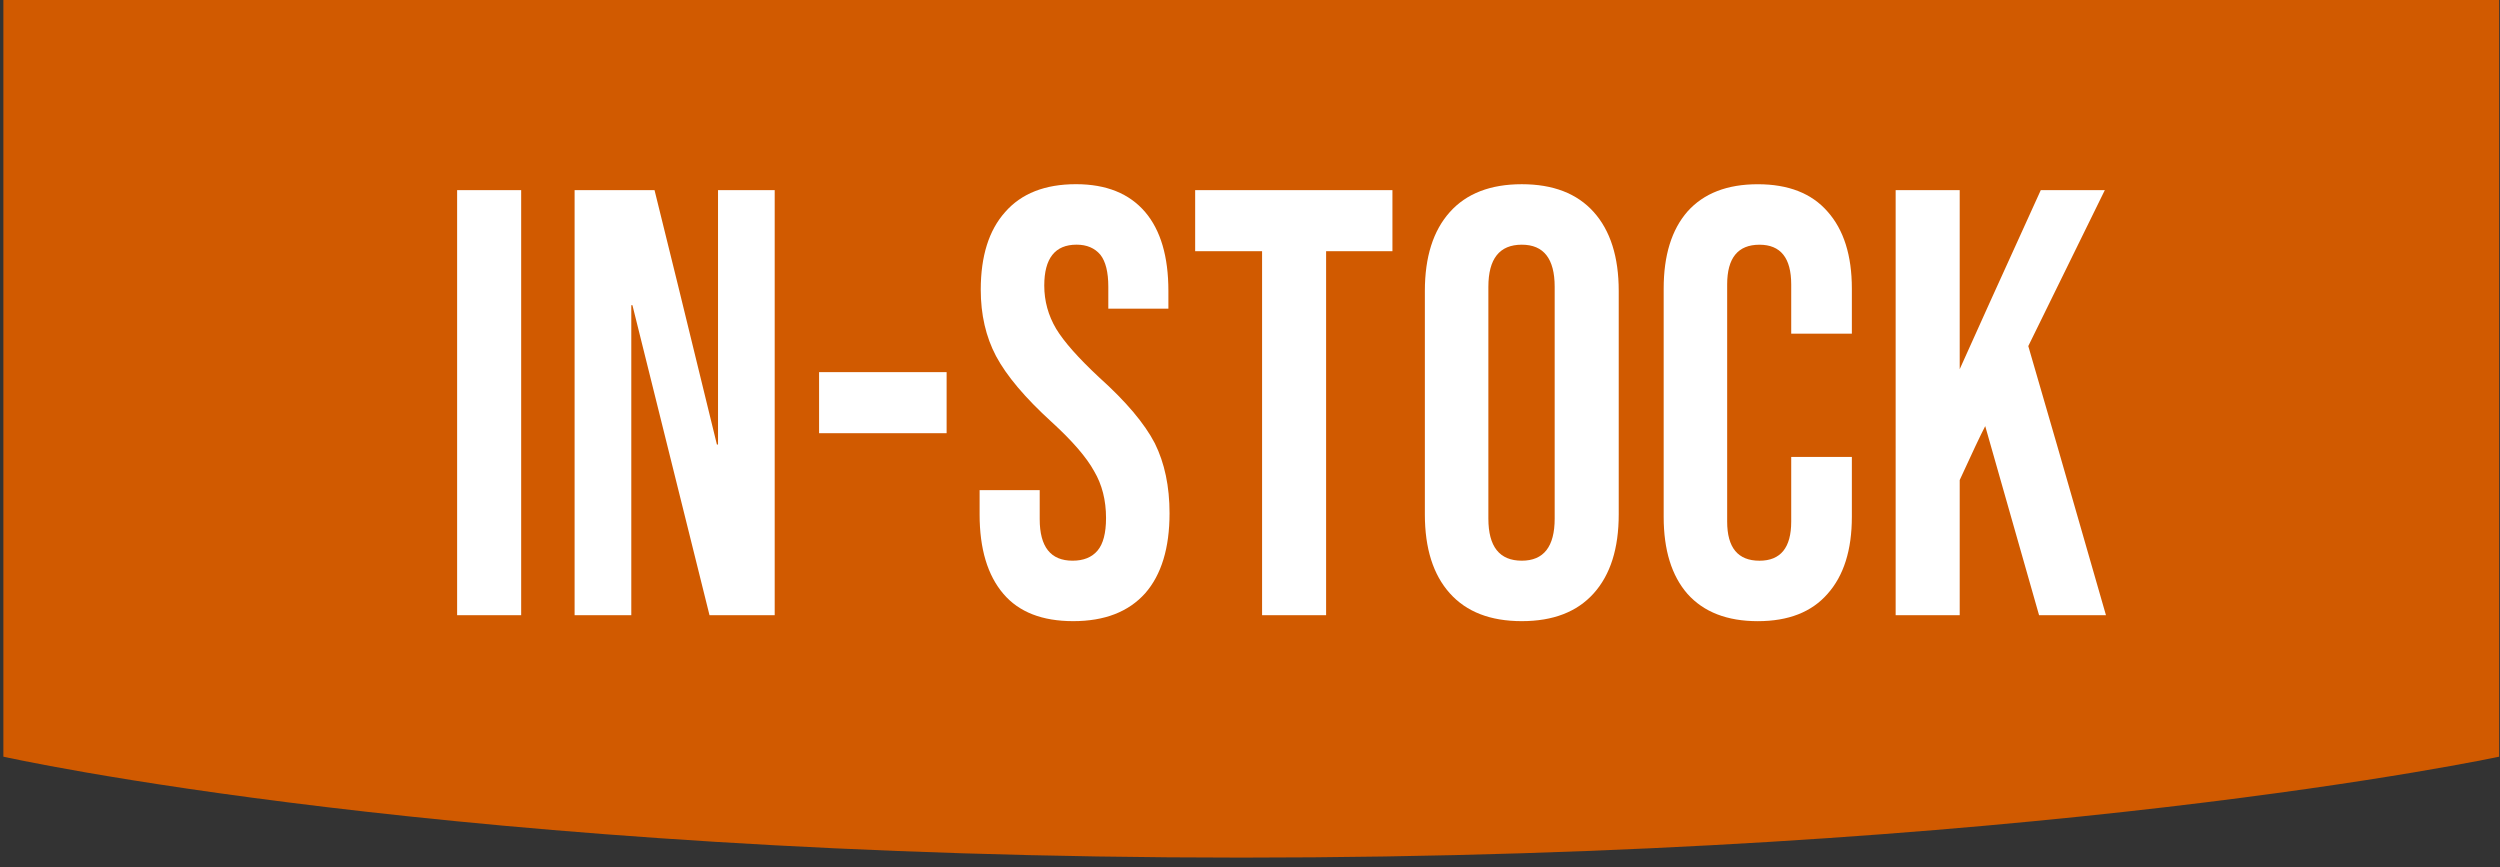
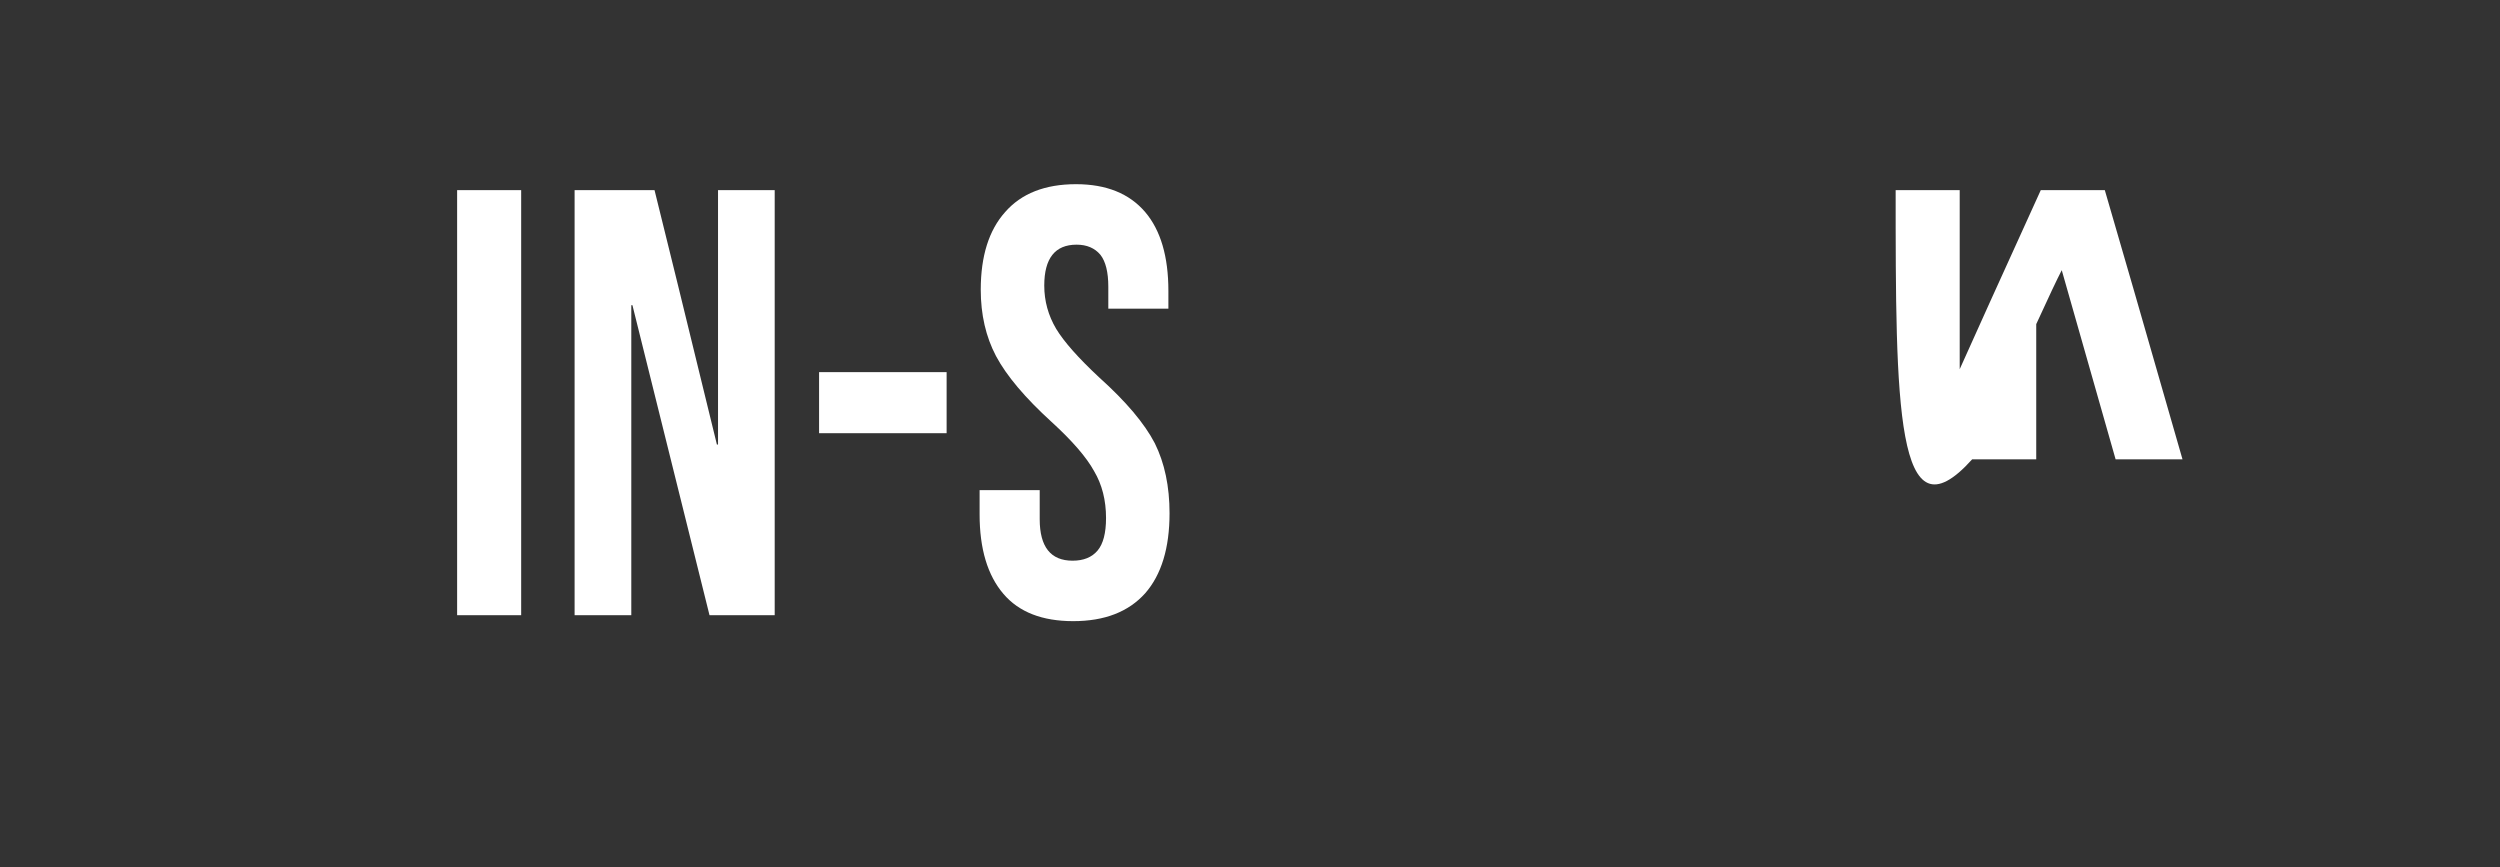
<svg xmlns="http://www.w3.org/2000/svg" version="1.1" id="Layer_1" x="0px" y="0px" viewBox="0 0 106.4 36.9" style="enable-background:new 0 0 106.4 36.9;" xml:space="preserve">
  <rect x="0" y="0" width="106.4" height="36.9" fill="#333333" stroke="none" />
  <style type="text/css">
	.st0{fill:#D15A00;}
	.st1{fill:#FFFFFF;}
</style>
-   <path class="st0" d="M106.364,32.204V0H0.144v32.204c0,0,19.137,4.296,52.682,4.296  C86.371,36.5,106.364,32.204,106.364,32.204" />
  <g>
    <path class="st1" d="M19.455,8.093c0.45,0,1.359,0,2.726,0c0,3.011,0,9.042,0,18.091c-0.466,0-1.375,0-2.726,0   C19.455,23.173,19.455,17.143,19.455,8.093z" />
    <path class="st1" d="M24.455,8.093c0.563,0,1.697,0,3.402,0c0.45,1.8,1.334,5.408,2.654,10.825h0.048   c0-1.8,0-5.408,0-10.825c0.402,0,1.206,0,2.412,0c0,3.011,0,9.042,0,18.091c-0.466,0-1.391,0-2.774,0   c-0.547-2.203-1.64-6.602-3.281-13.196h-0.048c0,2.204,0,6.603,0,13.196c-0.402,0-1.206,0-2.413,0   C24.455,23.173,24.455,17.143,24.455,8.093z" />
    <path class="st1" d="M34.86,15.839c0.9,0,2.71,0,5.428,0c0,0.438,0,1.304,0,2.599   c-0.901,0-2.71,0-5.428,0C34.86,18,34.86,17.135,34.86,15.839z" />
    <path class="st1" d="M42.706,25.276c-0.676-0.791-1.014-1.918-1.014-3.381c0-0.235,0-0.581,0-1.035   c0.418,0,1.271,0,2.558,0c0,0.202,0,0.614,0,1.236c0,1.178,0.466,1.767,1.399,1.767   c0.466,0,0.82-0.143,1.062-0.429s0.362-0.749,0.362-1.388c0-0.757-0.169-1.422-0.507-1.993   c-0.322-0.589-0.925-1.287-1.81-2.095c-1.126-1.026-1.914-1.959-2.364-2.801   c-0.434-0.824-0.651-1.766-0.651-2.826c0-1.43,0.346-2.532,1.038-3.306   c0.691-0.791,1.697-1.186,3.016-1.186c1.287,0,2.268,0.395,2.944,1.186   c0.658,0.774,0.988,1.893,0.988,3.356c0,0.168,0,0.42,0,0.757c-0.418,0-1.27,0-2.557,0   c0-0.151,0-0.462,0-0.934c0-0.622-0.113-1.076-0.338-1.362c-0.241-0.286-0.579-0.429-1.013-0.429   c-0.916,0-1.375,0.581-1.375,1.741c0,0.656,0.169,1.27,0.507,1.842c0.337,0.555,0.949,1.245,1.833,2.069   c1.142,1.026,1.929,1.96,2.365,2.801c0.418,0.842,0.627,1.834,0.627,2.978   c0,1.48-0.346,2.616-1.037,3.406c-0.709,0.791-1.729,1.186-3.064,1.186   C44.355,26.436,43.365,26.049,42.706,25.276z" />
-     <path class="st1" d="M53.714,10.692c-0.467,0-1.416,0-2.848,0c0-0.438,0-1.304,0-2.599c1.399,0,4.198,0,8.396,0   c0,0.438,0,1.304,0,2.599c-0.467,0-1.408,0-2.823,0c0,2.574,0,7.737,0,15.492c-0.45,0-1.359,0-2.725,0   C53.714,23.594,53.714,18.429,53.714,10.692z" />
-     <path class="st1" d="M61.704,25.25c-0.708-0.79-1.062-1.909-1.062-3.355c0-2.12,0-5.291,0-9.513   c0-1.446,0.354-2.565,1.062-3.356c0.707-0.791,1.729-1.186,3.063-1.186   c1.335,0,2.356,0.395,3.064,1.186c0.707,0.791,1.062,1.91,1.062,3.356c0,2.12,0,5.291,0,9.513   c0,1.446-0.354,2.565-1.062,3.355c-0.708,0.791-1.729,1.186-3.064,1.186S62.411,26.041,61.704,25.25   z M66.167,22.072c0-1.648,0-4.937,0-9.866c0-1.194-0.467-1.792-1.399-1.792   c-0.949,0-1.423,0.598-1.423,1.792c0,2.187,0,5.476,0,9.866c0,1.194,0.474,1.791,1.423,1.791   C65.7,23.863,66.167,23.266,66.167,22.072z" />
-     <path class="st1" d="M71.819,25.276c-0.675-0.773-1.013-1.867-1.013-3.28c0-2.153,0-5.391,0-9.714   c0-1.413,0.338-2.506,1.013-3.28c0.691-0.774,1.689-1.161,2.992-1.161s2.291,0.387,2.967,1.161   c0.691,0.774,1.037,1.867,1.037,3.28c0,0.421,0,1.06,0,1.918c-0.434,0-1.294,0-2.581,0   c0-0.354,0-1.051,0-2.094c0-1.127-0.45-1.691-1.351-1.691c-0.917,0-1.375,0.564-1.375,1.691   c0,2.237,0,5.601,0,10.093c0,1.11,0.458,1.665,1.375,1.665c0.9,0,1.351-0.555,1.351-1.665   c0-0.605,0-1.522,0-2.751c0.435,0,1.295,0,2.581,0c0,0.421,0,1.271,0,2.549   c0,1.413-0.346,2.507-1.037,3.28c-0.676,0.773-1.664,1.16-2.967,1.16S72.51,26.049,71.819,25.276z" />
-     <path class="st1" d="M80.679,8.093c0.449,0,1.358,0,2.726,0c0,1.279,0,3.819,0,7.62   c0.562-1.262,1.713-3.801,3.45-7.62c0.45,0,1.358,0,2.726,0c-0.547,1.11-1.632,3.322-3.257,6.636   c0.563,1.917,1.665,5.736,3.306,11.455c-0.482,0-1.432,0-2.847,0   c-0.386-1.346-1.15-4.028-2.292-8.049c-0.193,0.37-0.555,1.136-1.086,2.296c0,0.959,0,2.877,0,5.753   c-0.467,0-1.375,0-2.726,0C80.679,23.173,80.679,17.143,80.679,8.093z" />
+     <path class="st1" d="M80.679,8.093c0.449,0,1.358,0,2.726,0c0,1.279,0,3.819,0,7.62   c0.562-1.262,1.713-3.801,3.45-7.62c0.45,0,1.358,0,2.726,0c0.563,1.917,1.665,5.736,3.306,11.455c-0.482,0-1.432,0-2.847,0   c-0.386-1.346-1.15-4.028-2.292-8.049c-0.193,0.37-0.555,1.136-1.086,2.296c0,0.959,0,2.877,0,5.753   c-0.467,0-1.375,0-2.726,0C80.679,23.173,80.679,17.143,80.679,8.093z" />
  </g>
</svg>